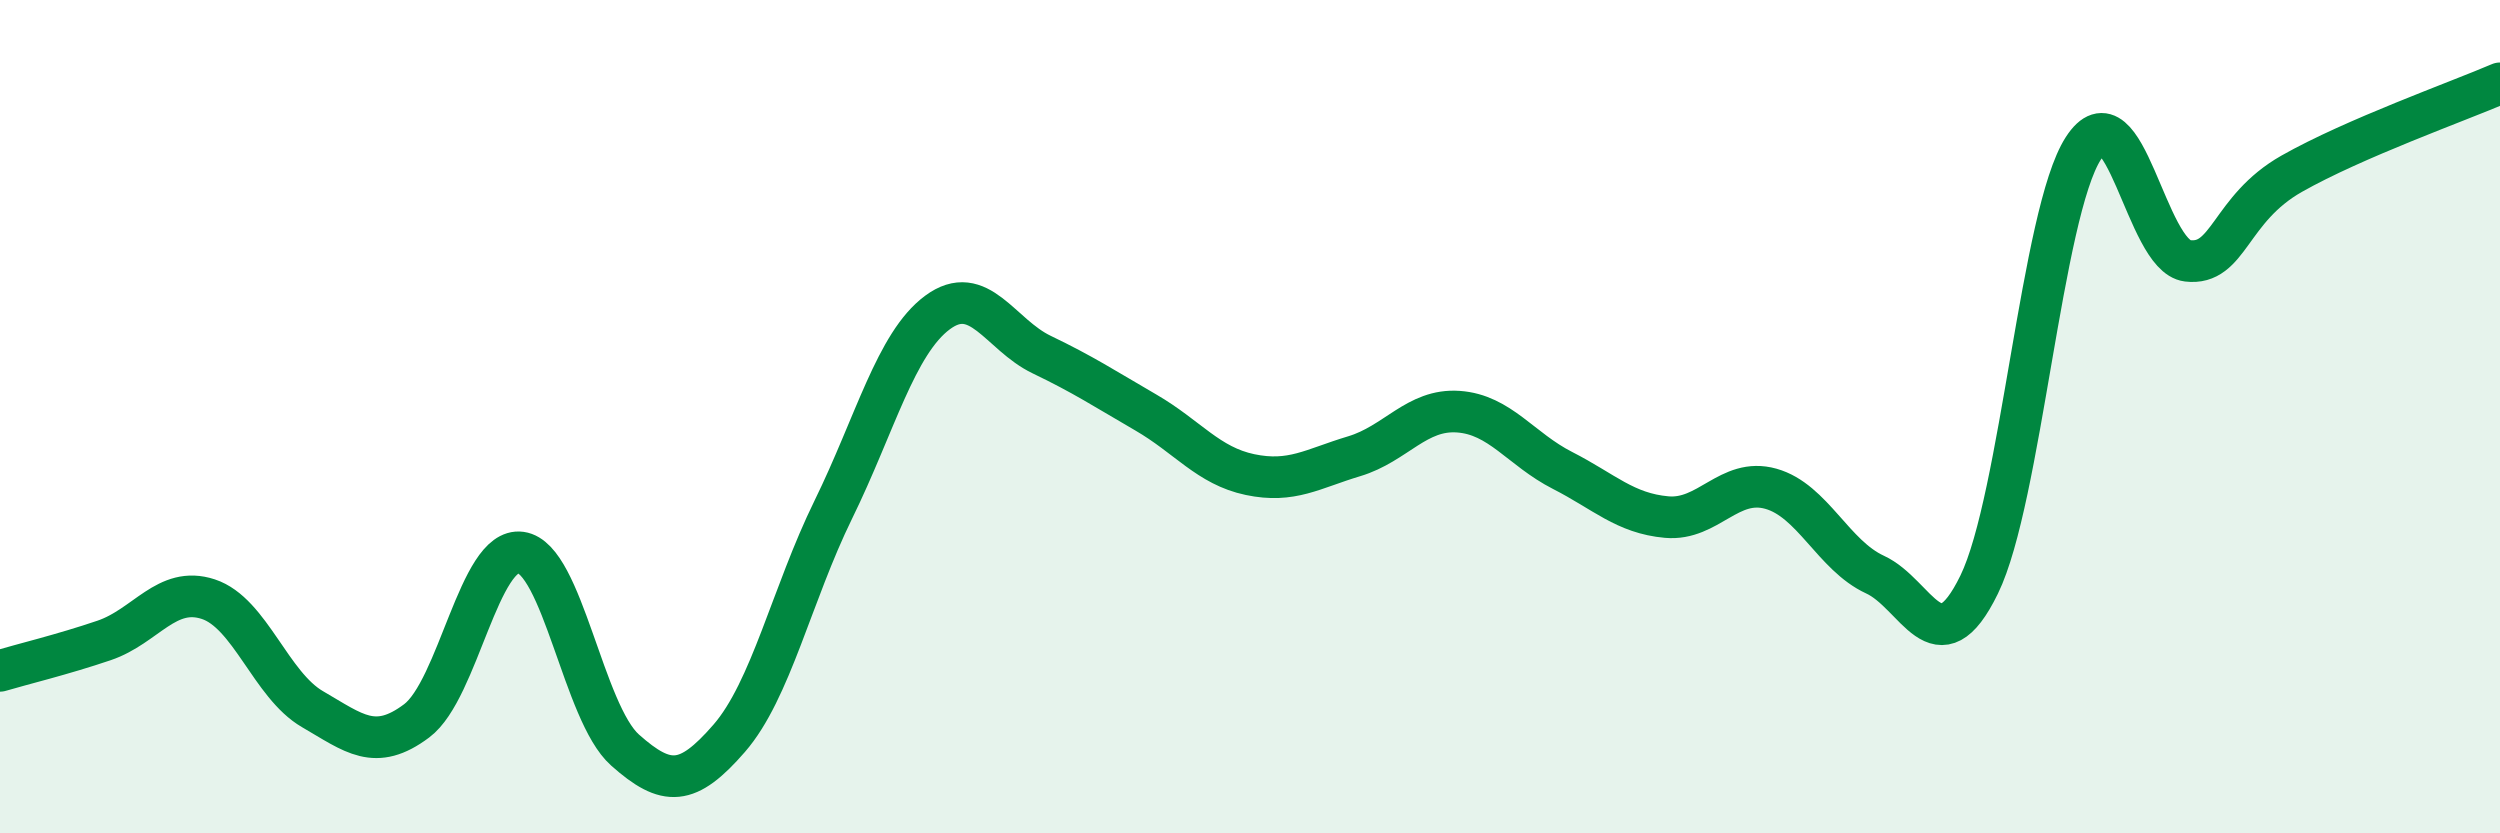
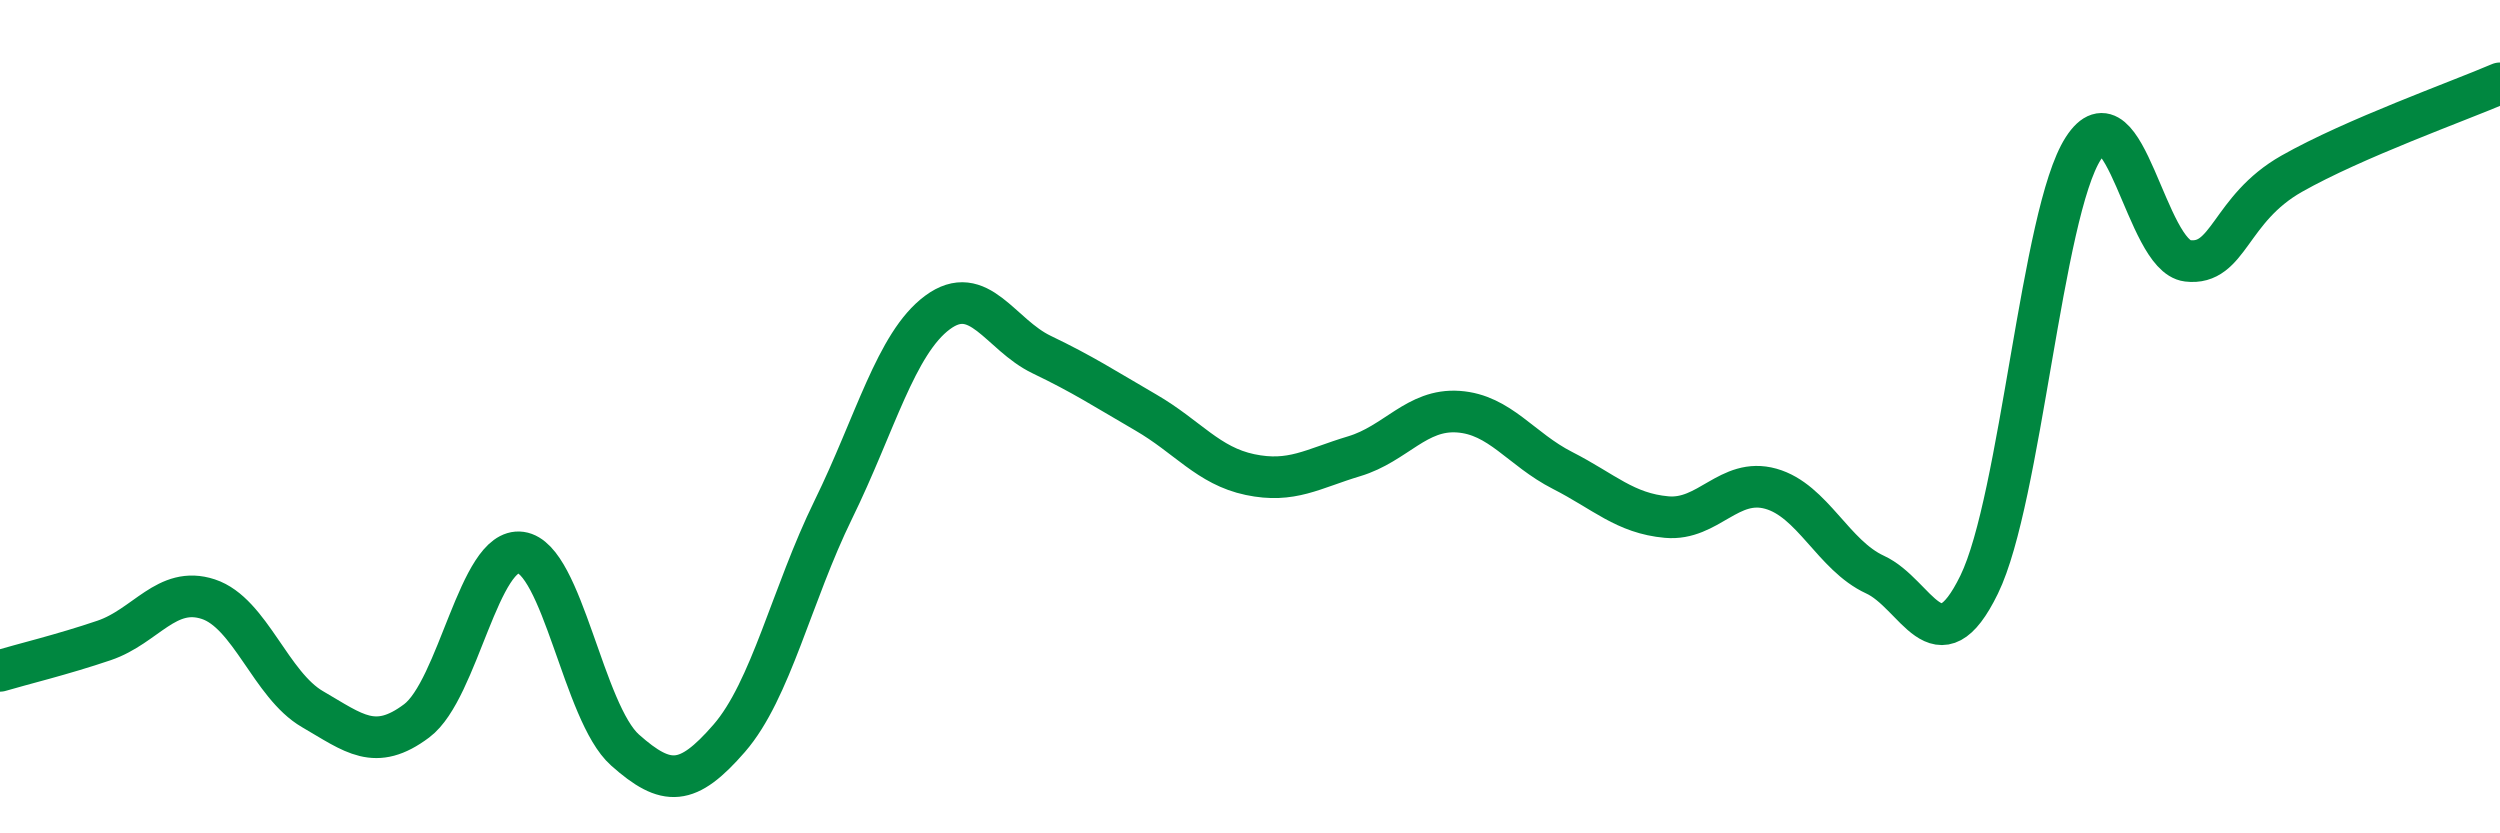
<svg xmlns="http://www.w3.org/2000/svg" width="60" height="20" viewBox="0 0 60 20">
-   <path d="M 0,16.1 C 0.5,15.95 1.5,15.71 2.5,15.37 C 3.5,15.03 4,14.05 5,14.38 C 6,14.71 6.5,16.44 7.5,17.02 C 8.5,17.6 9,18.05 10,17.3 C 11,16.55 11.5,13.12 12.5,13.26 C 13.5,13.4 14,17.11 15,18 C 16,18.89 16.5,18.87 17.5,17.72 C 18.5,16.57 19,14.27 20,12.23 C 21,10.19 21.5,8.24 22.5,7.5 C 23.5,6.76 24,8.03 25,8.51 C 26,8.99 26.5,9.32 27.5,9.9 C 28.5,10.48 29,11.18 30,11.39 C 31,11.6 31.5,11.25 32.5,10.95 C 33.5,10.65 34,9.81 35,9.88 C 36,9.95 36.5,10.78 37.5,11.29 C 38.5,11.8 39,12.32 40,12.41 C 41,12.5 41.5,11.45 42.5,11.73 C 43.5,12.01 44,13.33 45,13.79 C 46,14.25 46.5,16.08 47.5,14.03 C 48.5,11.98 49,5.11 50,3.56 C 51,2.01 51.5,6.14 52.5,6.26 C 53.5,6.38 53.5,5.02 55,4.17 C 56.5,3.32 59,2.43 60,2L60 20L0 20Z" fill="#008740" opacity="0.1" stroke-linecap="round" stroke-linejoin="round" />
  <path d="M 0,16.1 C 0.5,15.95 1.5,15.71 2.5,15.37 C 3.5,15.03 4,14.05 5,14.38 C 6,14.71 6.5,16.44 7.5,17.02 C 8.5,17.6 9,18.05 10,17.3 C 11,16.55 11.5,13.12 12.5,13.26 C 13.5,13.4 14,17.11 15,18 C 16,18.89 16.5,18.87 17.5,17.72 C 18.5,16.57 19,14.27 20,12.23 C 21,10.19 21.5,8.24 22.5,7.5 C 23.5,6.76 24,8.03 25,8.51 C 26,8.99 26.5,9.32 27.5,9.9 C 28.5,10.48 29,11.18 30,11.39 C 31,11.6 31.5,11.25 32.5,10.95 C 33.5,10.65 34,9.81 35,9.88 C 36,9.95 36.5,10.78 37.5,11.29 C 38.5,11.8 39,12.32 40,12.41 C 41,12.5 41.5,11.45 42.5,11.73 C 43.5,12.01 44,13.33 45,13.79 C 46,14.25 46.5,16.08 47.5,14.03 C 48.5,11.98 49,5.11 50,3.56 C 51,2.01 51.5,6.14 52.5,6.26 C 53.5,6.38 53.5,5.02 55,4.17 C 56.5,3.32 59,2.43 60,2" stroke="#008740" stroke-width="1" fill="none" stroke-linecap="round" stroke-linejoin="round" />
</svg>